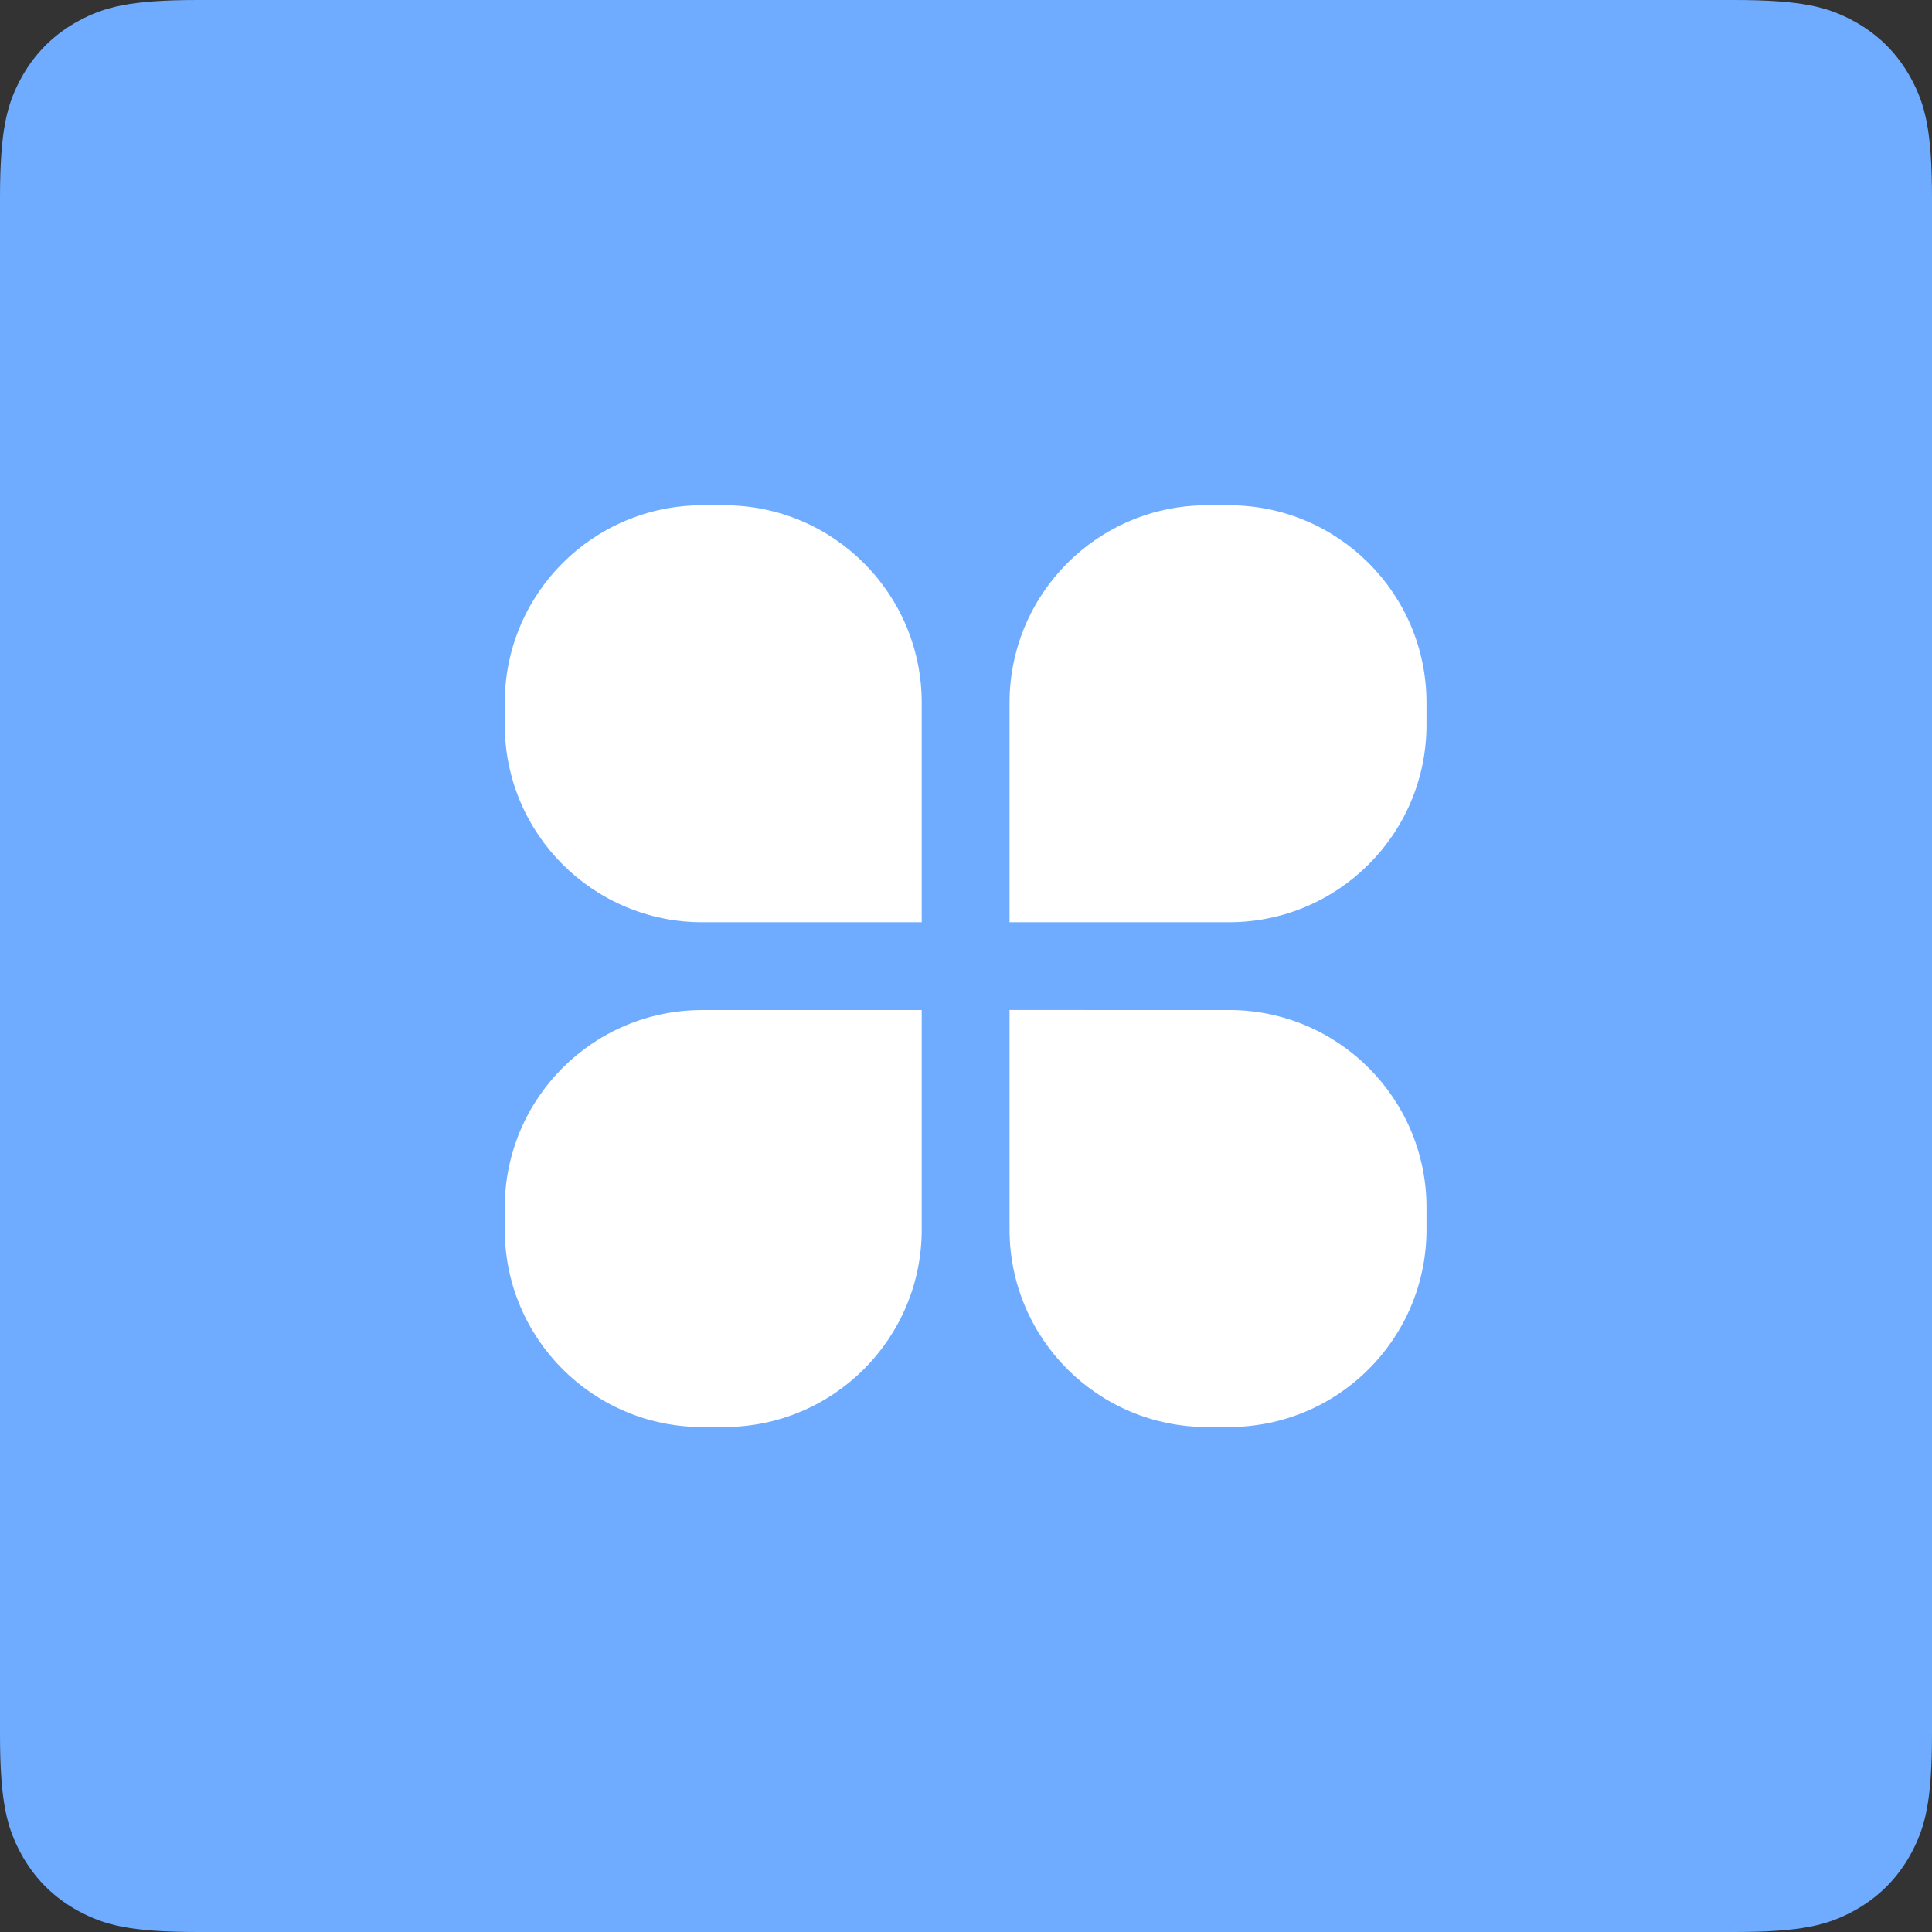
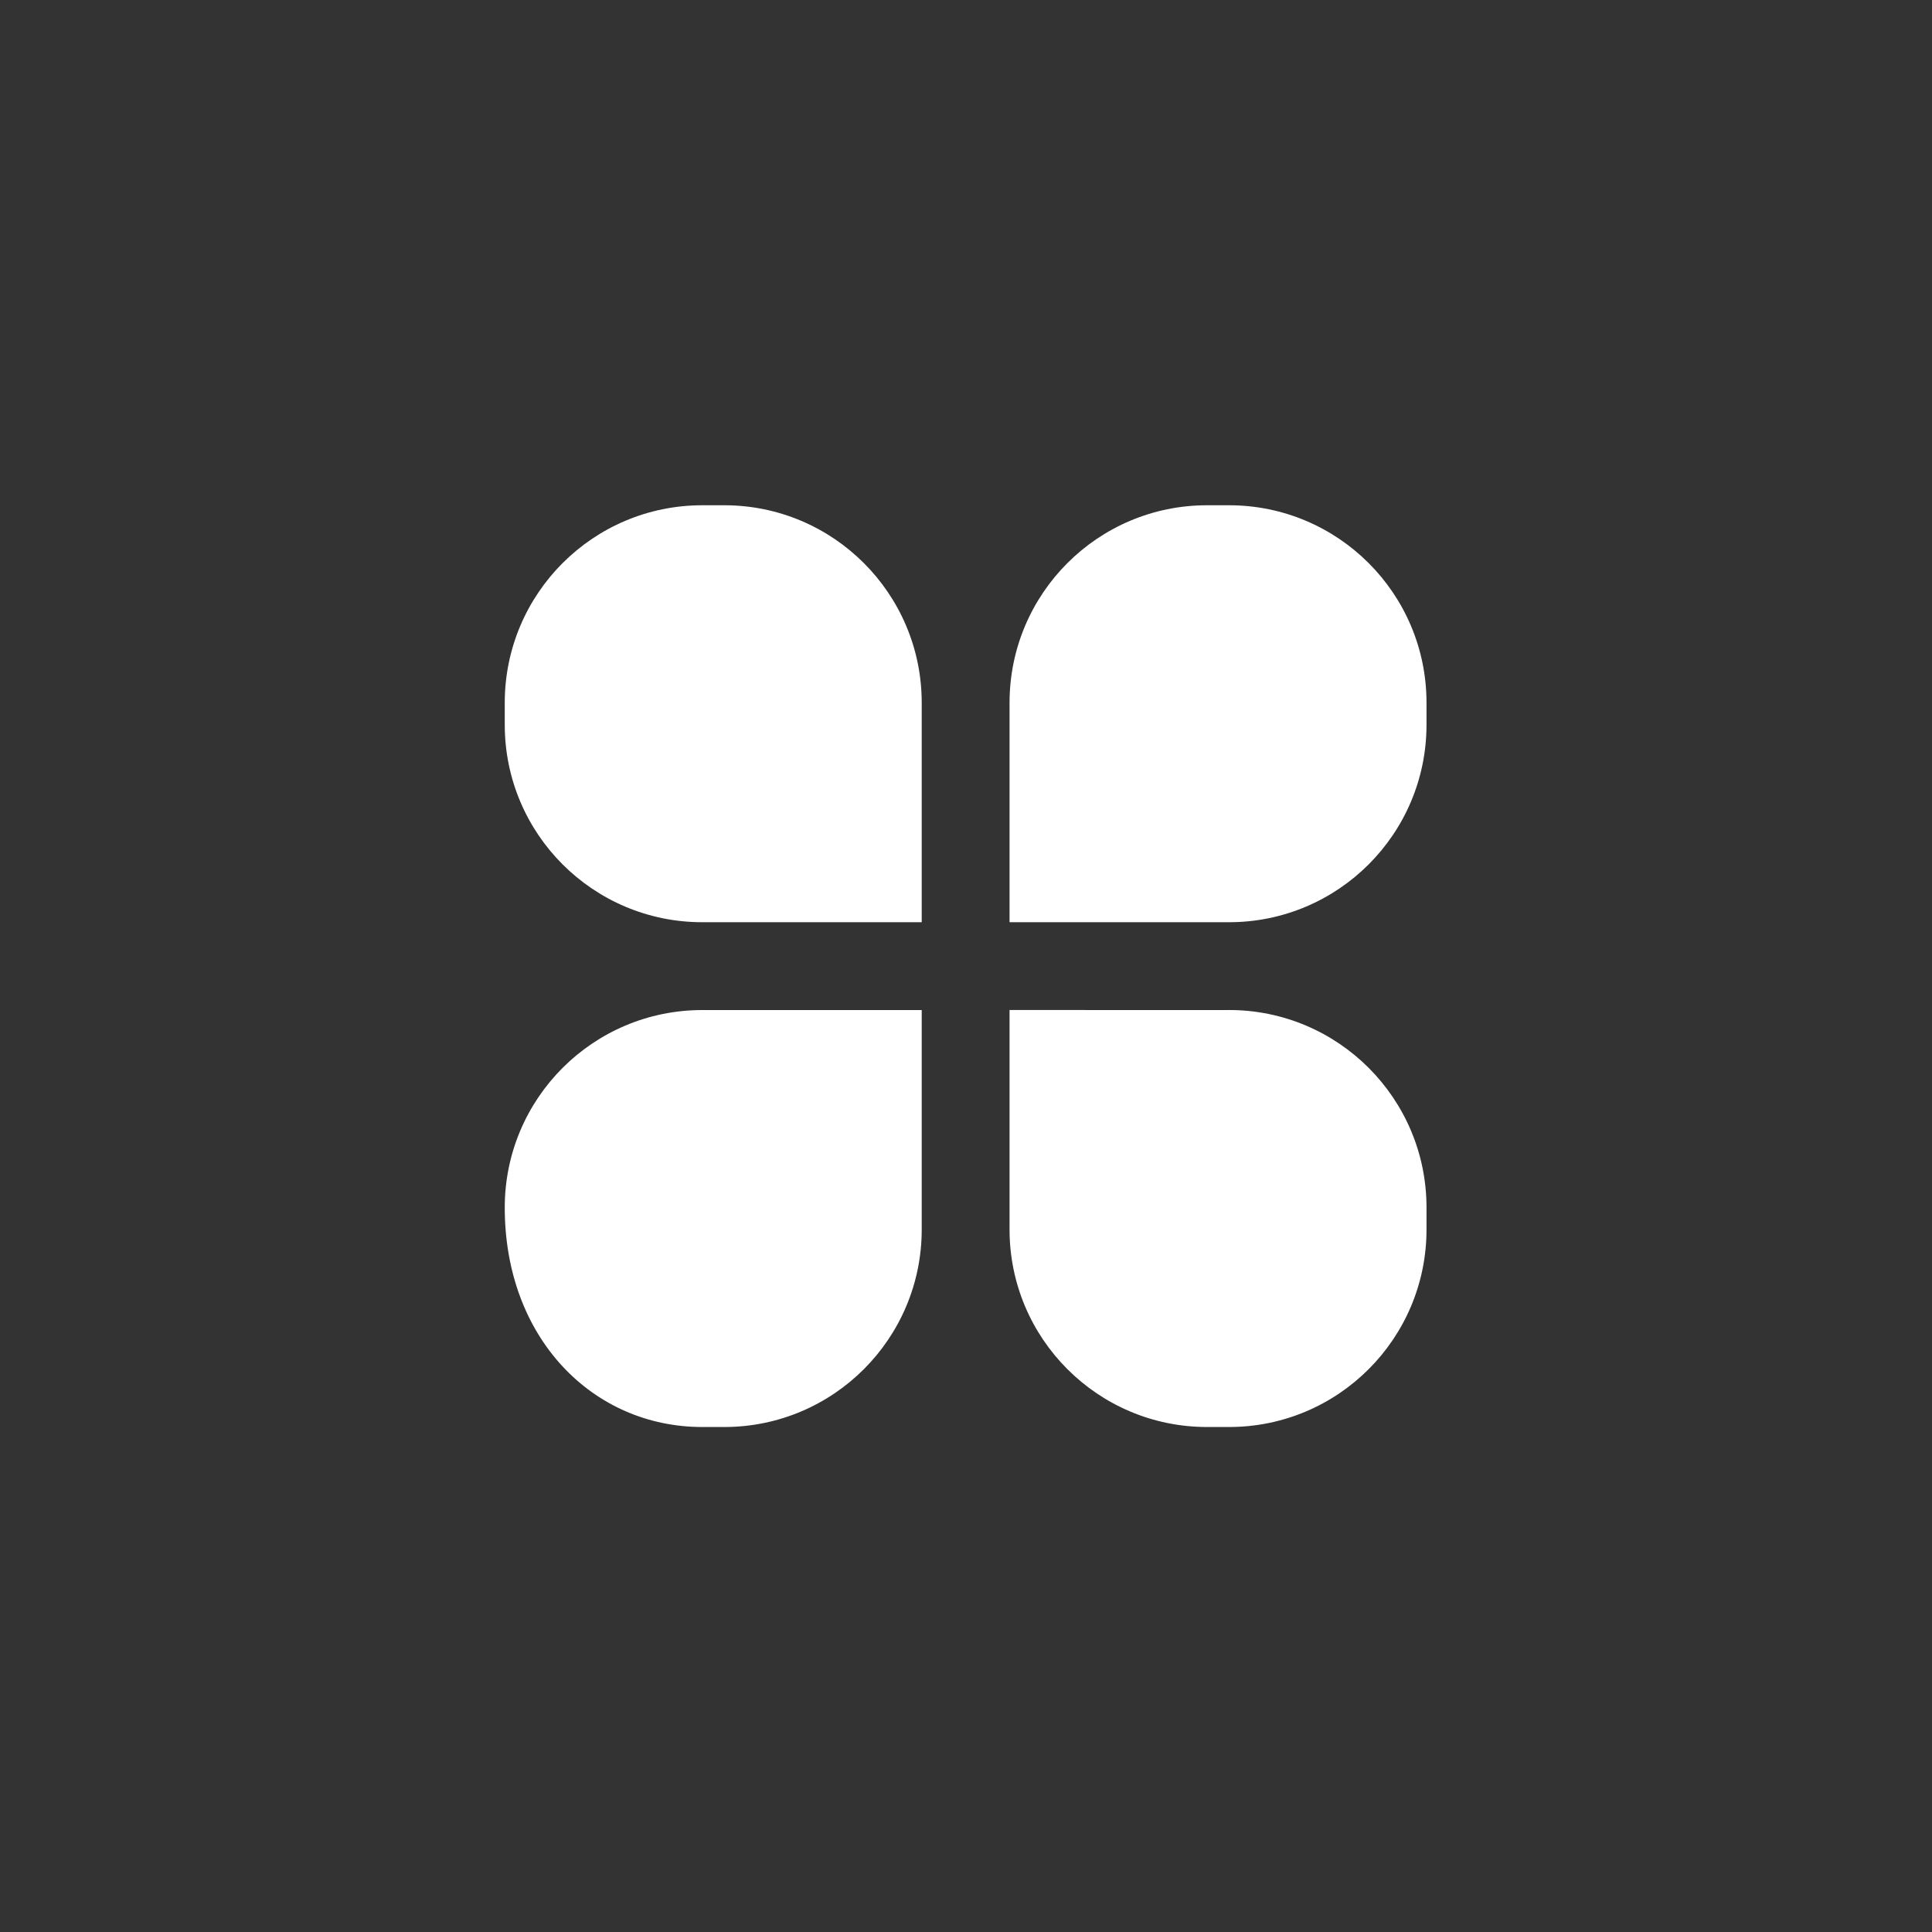
<svg xmlns="http://www.w3.org/2000/svg" width="50px" height="50px" viewBox="0 0 50 50" version="1.1">
  <rect x="0" y="0" width="50" height="50" fill="#333333" stroke="none" />
  <title>73</title>
  <desc>Created with Sketch.</desc>
  <g id="功能介绍icon-" stroke="none" stroke-width="1" fill="none" fill-rule="evenodd">
    <g id="画板" transform="translate(-466, -720)">
      <g id="73" transform="translate(466, 720)">
-         <path d="M5.128,-2.07168062e-16 L44.872,2.07168062e-16 C46.655,-1.2037061e-16 47.302,0.186 47.954,0.534 C48.606,0.883 49.117,1.394 49.466,2.046 C49.814,2.698 50,3.345 50,5.128 L50,44.872 C50,46.655 49.814,47.302 49.466,47.954 C49.117,48.606 48.606,49.117 47.954,49.466 C47.302,49.814 46.655,50 44.872,50 L5.128,50 C3.345,50 2.698,49.814 2.046,49.466 C1.394,49.117 0.883,48.606 0.534,47.954 C0.186,47.302 8.02470732e-17,46.655 -1.38112041e-16,44.872 L1.38112041e-16,5.128 C-8.02470732e-17,3.345 0.186,2.698 0.534,2.046 C0.883,1.394 1.394,0.883 2.046,0.534 C2.698,0.186 3.345,1.2037061e-16 5.128,-2.07168062e-16 Z" id="矩形备份-83" fill="#6FACFF" />
        <g id="分类" transform="translate(13, 13)" fill="#FFFFFF" fill-rule="nonzero">
-           <path d="M18.806,13.14 L13.127,13.139 L13.127,18.819 C13.127,21.643 15.415,23.931 18.239,23.931 L18.807,23.931 C21.63,23.931 23.918,21.643 23.918,18.819 L23.918,18.251 C23.918,15.428 21.63,13.139 18.807,13.139 L18.806,13.14 Z M5.175,13.14 C2.351,13.14 0.063,15.428 0.063,18.251 L0.063,18.819 C0.063,21.643 2.351,23.931 5.175,23.931 L5.743,23.931 C8.566,23.931 10.854,21.643 10.854,18.819 L10.854,13.14 L5.175,13.14 L5.175,13.14 Z M5.743,0.076 L5.175,0.076 C2.351,0.076 0.063,2.364 0.063,5.188 L0.063,5.756 C0.063,8.579 2.351,10.867 5.175,10.867 L10.854,10.867 L10.854,5.188 C10.854,2.364 8.566,0.076 5.743,0.076 L5.743,0.076 Z M18.806,0.076 L18.238,0.076 C15.415,0.076 13.127,2.364 13.127,5.188 L13.127,10.867 L18.806,10.867 C21.63,10.867 23.918,8.579 23.918,5.756 L23.918,5.188 C23.918,2.364 21.63,0.076 18.806,0.076 L18.806,0.076 Z" id="形状" />
+           <path d="M18.806,13.14 L13.127,13.139 L13.127,18.819 C13.127,21.643 15.415,23.931 18.239,23.931 L18.807,23.931 C21.63,23.931 23.918,21.643 23.918,18.819 L23.918,18.251 C23.918,15.428 21.63,13.139 18.807,13.139 L18.806,13.14 Z M5.175,13.14 C2.351,13.14 0.063,15.428 0.063,18.251 C0.063,21.643 2.351,23.931 5.175,23.931 L5.743,23.931 C8.566,23.931 10.854,21.643 10.854,18.819 L10.854,13.14 L5.175,13.14 L5.175,13.14 Z M5.743,0.076 L5.175,0.076 C2.351,0.076 0.063,2.364 0.063,5.188 L0.063,5.756 C0.063,8.579 2.351,10.867 5.175,10.867 L10.854,10.867 L10.854,5.188 C10.854,2.364 8.566,0.076 5.743,0.076 L5.743,0.076 Z M18.806,0.076 L18.238,0.076 C15.415,0.076 13.127,2.364 13.127,5.188 L13.127,10.867 L18.806,10.867 C21.63,10.867 23.918,8.579 23.918,5.756 L23.918,5.188 C23.918,2.364 21.63,0.076 18.806,0.076 L18.806,0.076 Z" id="形状" />
        </g>
      </g>
    </g>
  </g>
</svg>